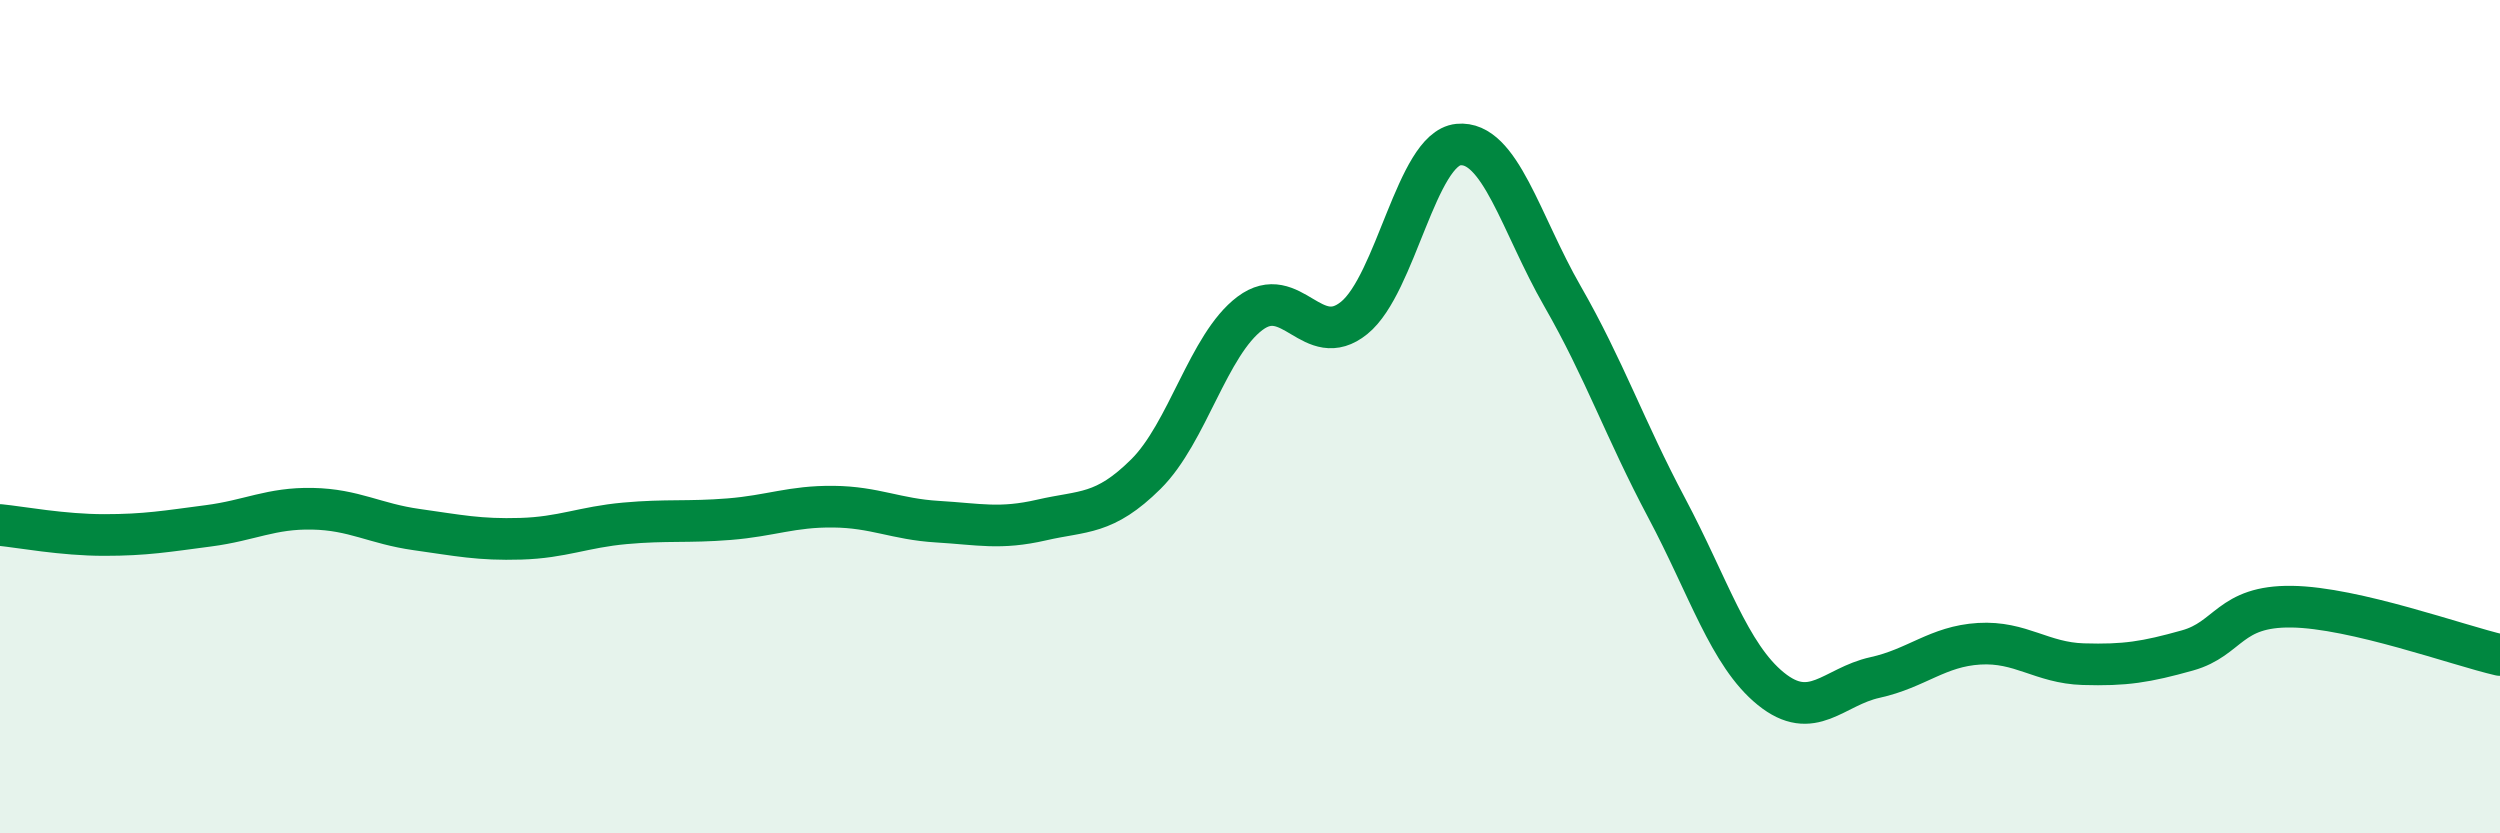
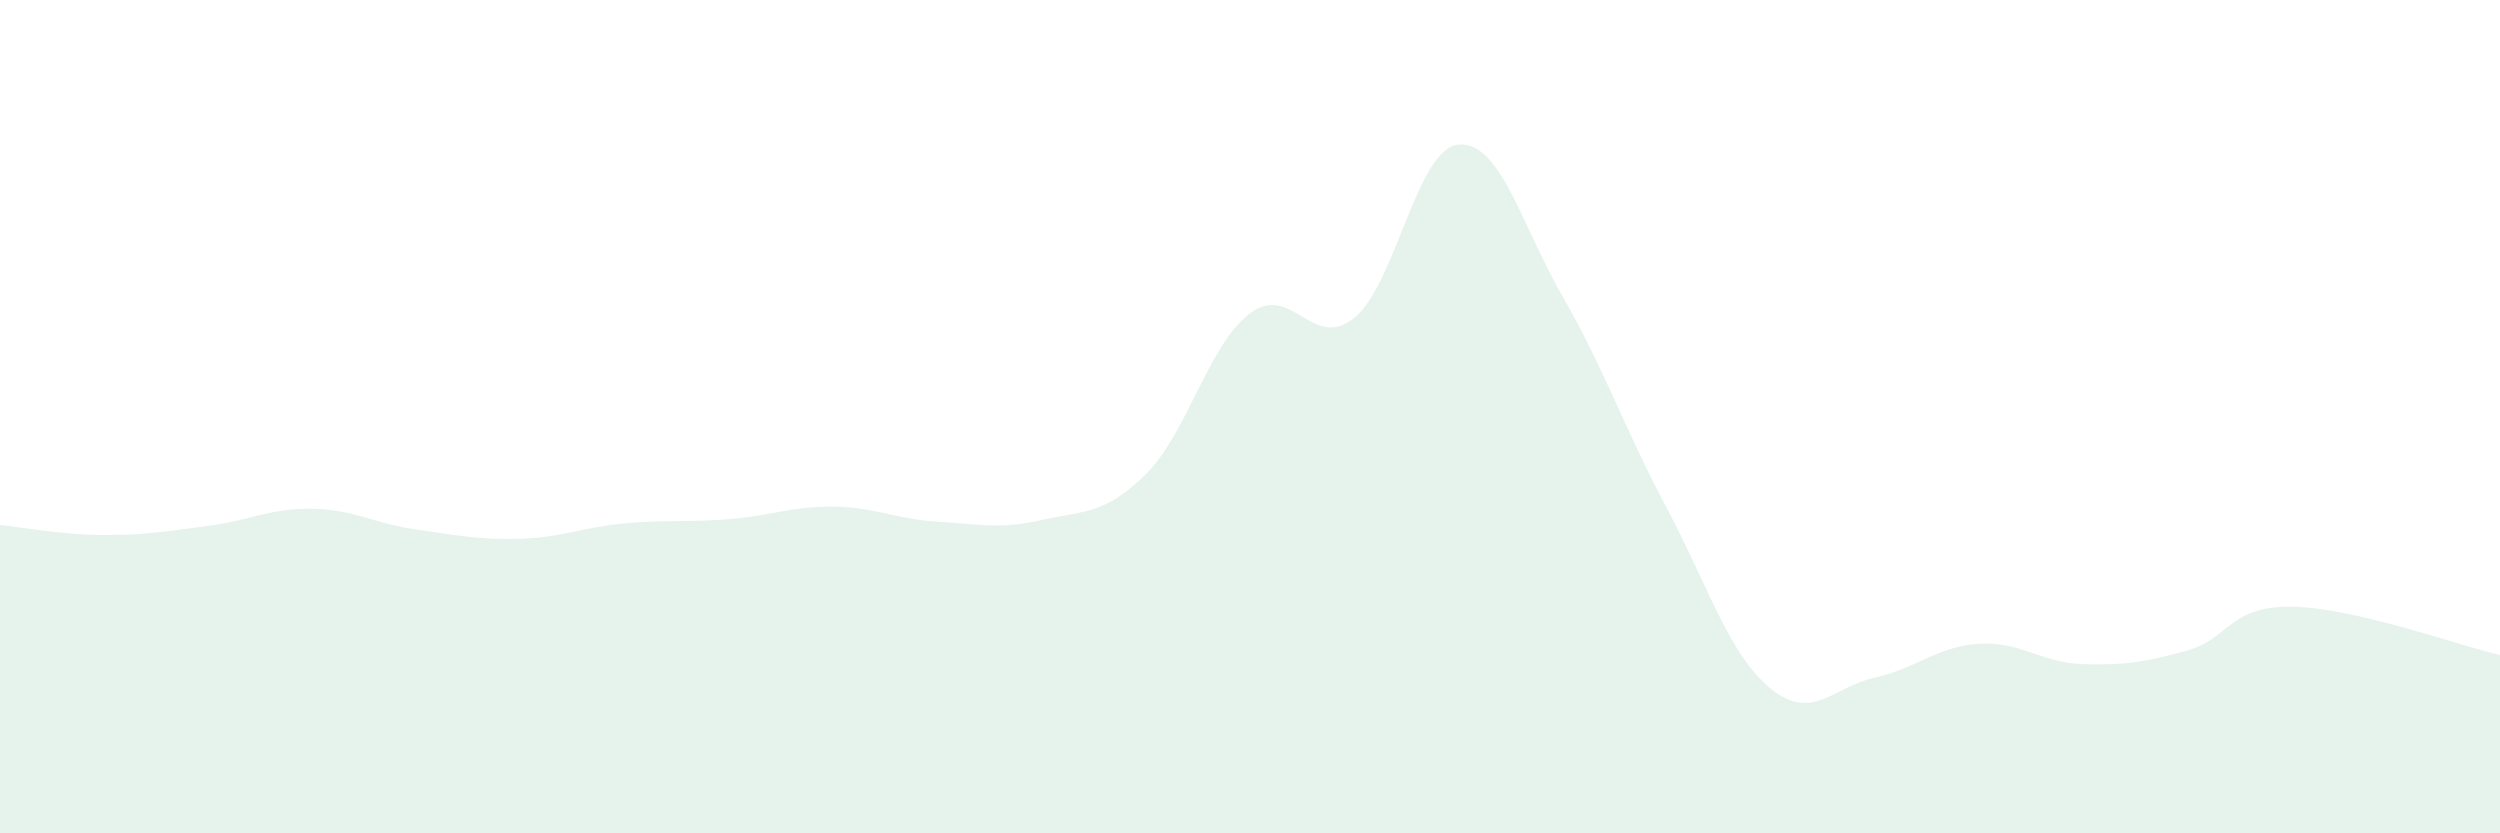
<svg xmlns="http://www.w3.org/2000/svg" width="60" height="20" viewBox="0 0 60 20">
  <path d="M 0,12.6 C 0.5,12.65 1.5,12.84 2.5,12.84 C 3.5,12.84 4,12.75 5,12.62 C 6,12.49 6.5,12.19 7.5,12.21 C 8.5,12.23 9,12.57 10,12.71 C 11,12.85 11.5,12.96 12.5,12.93 C 13.5,12.9 14,12.65 15,12.56 C 16,12.47 16.5,12.54 17.5,12.46 C 18.5,12.38 19,12.15 20,12.16 C 21,12.17 21.5,12.46 22.5,12.52 C 23.5,12.58 24,12.71 25,12.48 C 26,12.25 26.5,12.37 27.5,11.38 C 28.5,10.39 29,8.27 30,7.52 C 31,6.77 31.5,8.44 32.5,7.63 C 33.5,6.82 34,3.57 35,3.47 C 36,3.37 36.5,5.37 37.5,7.11 C 38.5,8.85 39,10.31 40,12.19 C 41,14.07 41.5,15.72 42.5,16.53 C 43.5,17.34 44,16.48 45,16.26 C 46,16.04 46.5,15.51 47.5,15.45 C 48.5,15.39 49,15.91 50,15.94 C 51,15.97 51.5,15.89 52.5,15.61 C 53.5,15.33 53.5,14.54 55,14.56 C 56.5,14.58 59,15.49 60,15.72L60 20L0 20Z" fill="#008740" opacity="0.1" stroke-linecap="round" stroke-linejoin="round" />
-   <path d="M 0,12.6 C 0.5,12.65 1.5,12.84 2.5,12.84 C 3.5,12.84 4,12.75 5,12.62 C 6,12.49 6.5,12.19 7.5,12.21 C 8.5,12.23 9,12.57 10,12.71 C 11,12.85 11.5,12.96 12.5,12.93 C 13.5,12.9 14,12.65 15,12.56 C 16,12.47 16.5,12.54 17.5,12.46 C 18.5,12.38 19,12.15 20,12.16 C 21,12.17 21.5,12.46 22.5,12.52 C 23.5,12.58 24,12.71 25,12.48 C 26,12.25 26.5,12.37 27.5,11.38 C 28.5,10.39 29,8.27 30,7.52 C 31,6.77 31.5,8.44 32.5,7.63 C 33.5,6.82 34,3.57 35,3.47 C 36,3.37 36.5,5.37 37.5,7.11 C 38.5,8.85 39,10.31 40,12.19 C 41,14.07 41.5,15.72 42.5,16.53 C 43.5,17.34 44,16.48 45,16.26 C 46,16.04 46.5,15.51 47.5,15.45 C 48.5,15.39 49,15.91 50,15.94 C 51,15.97 51.5,15.89 52.5,15.61 C 53.5,15.33 53.5,14.54 55,14.56 C 56.5,14.58 59,15.49 60,15.72" stroke="#008740" stroke-width="1" fill="none" stroke-linecap="round" stroke-linejoin="round" />
</svg>